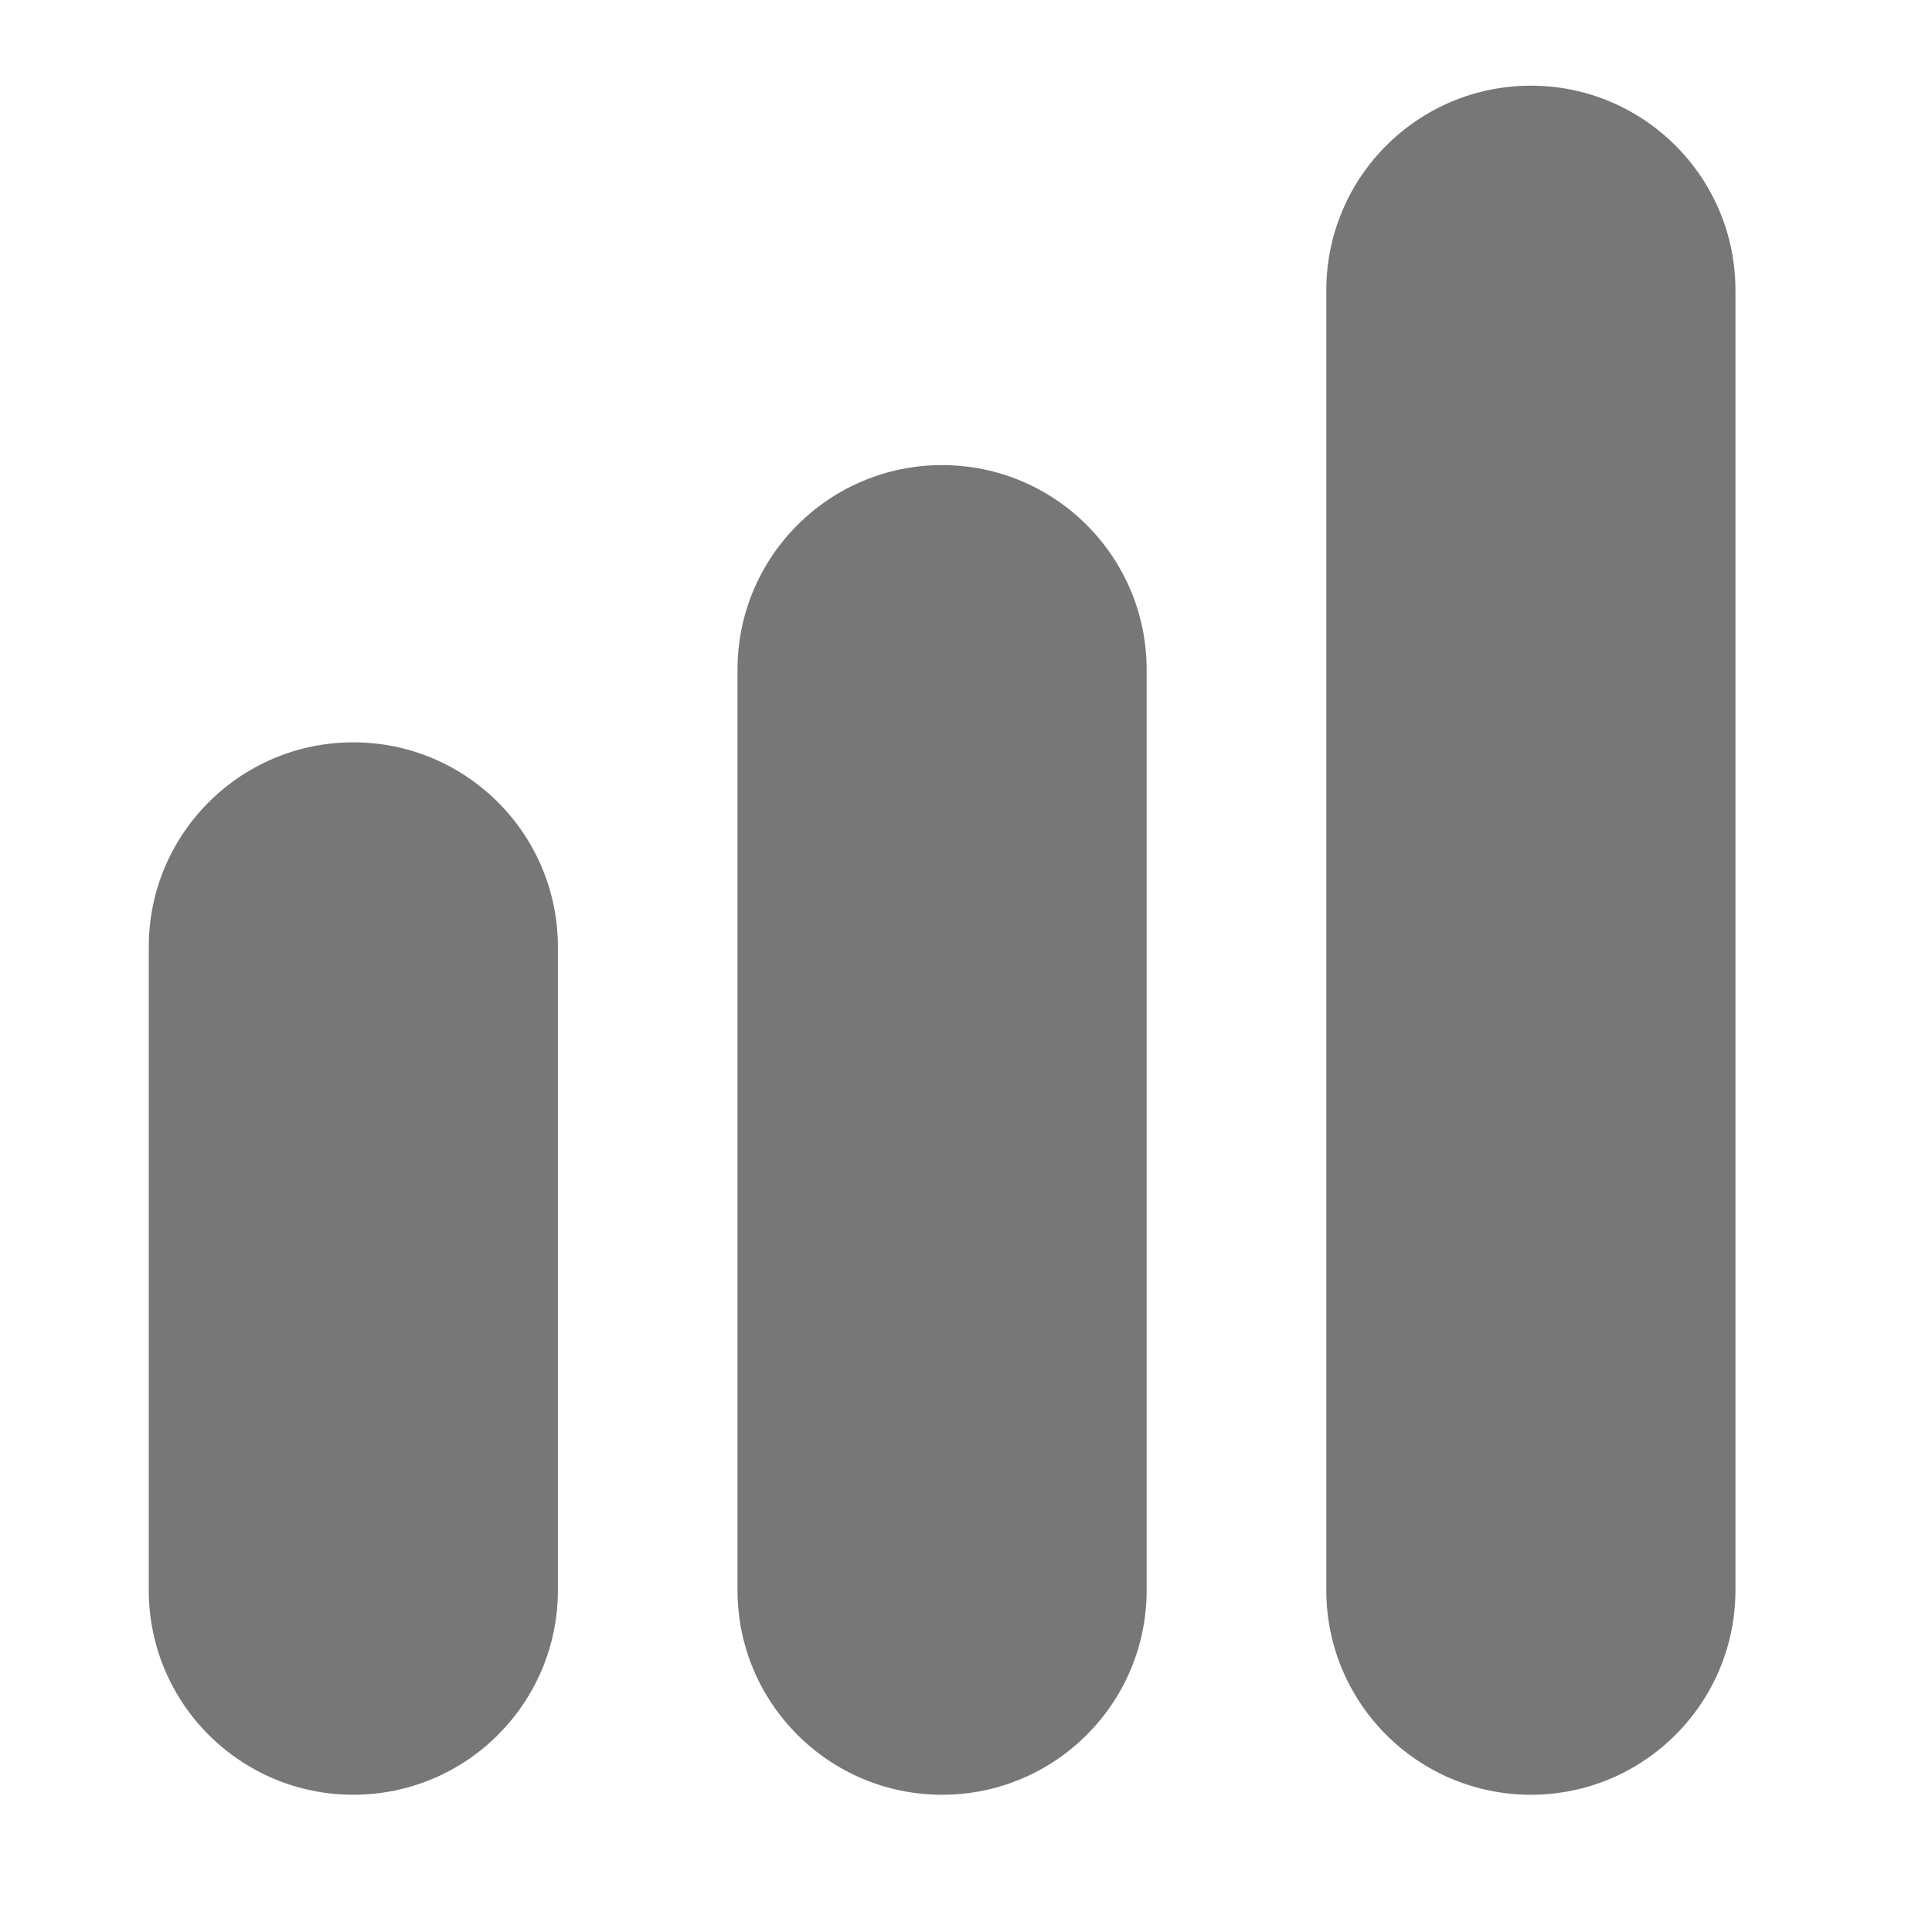
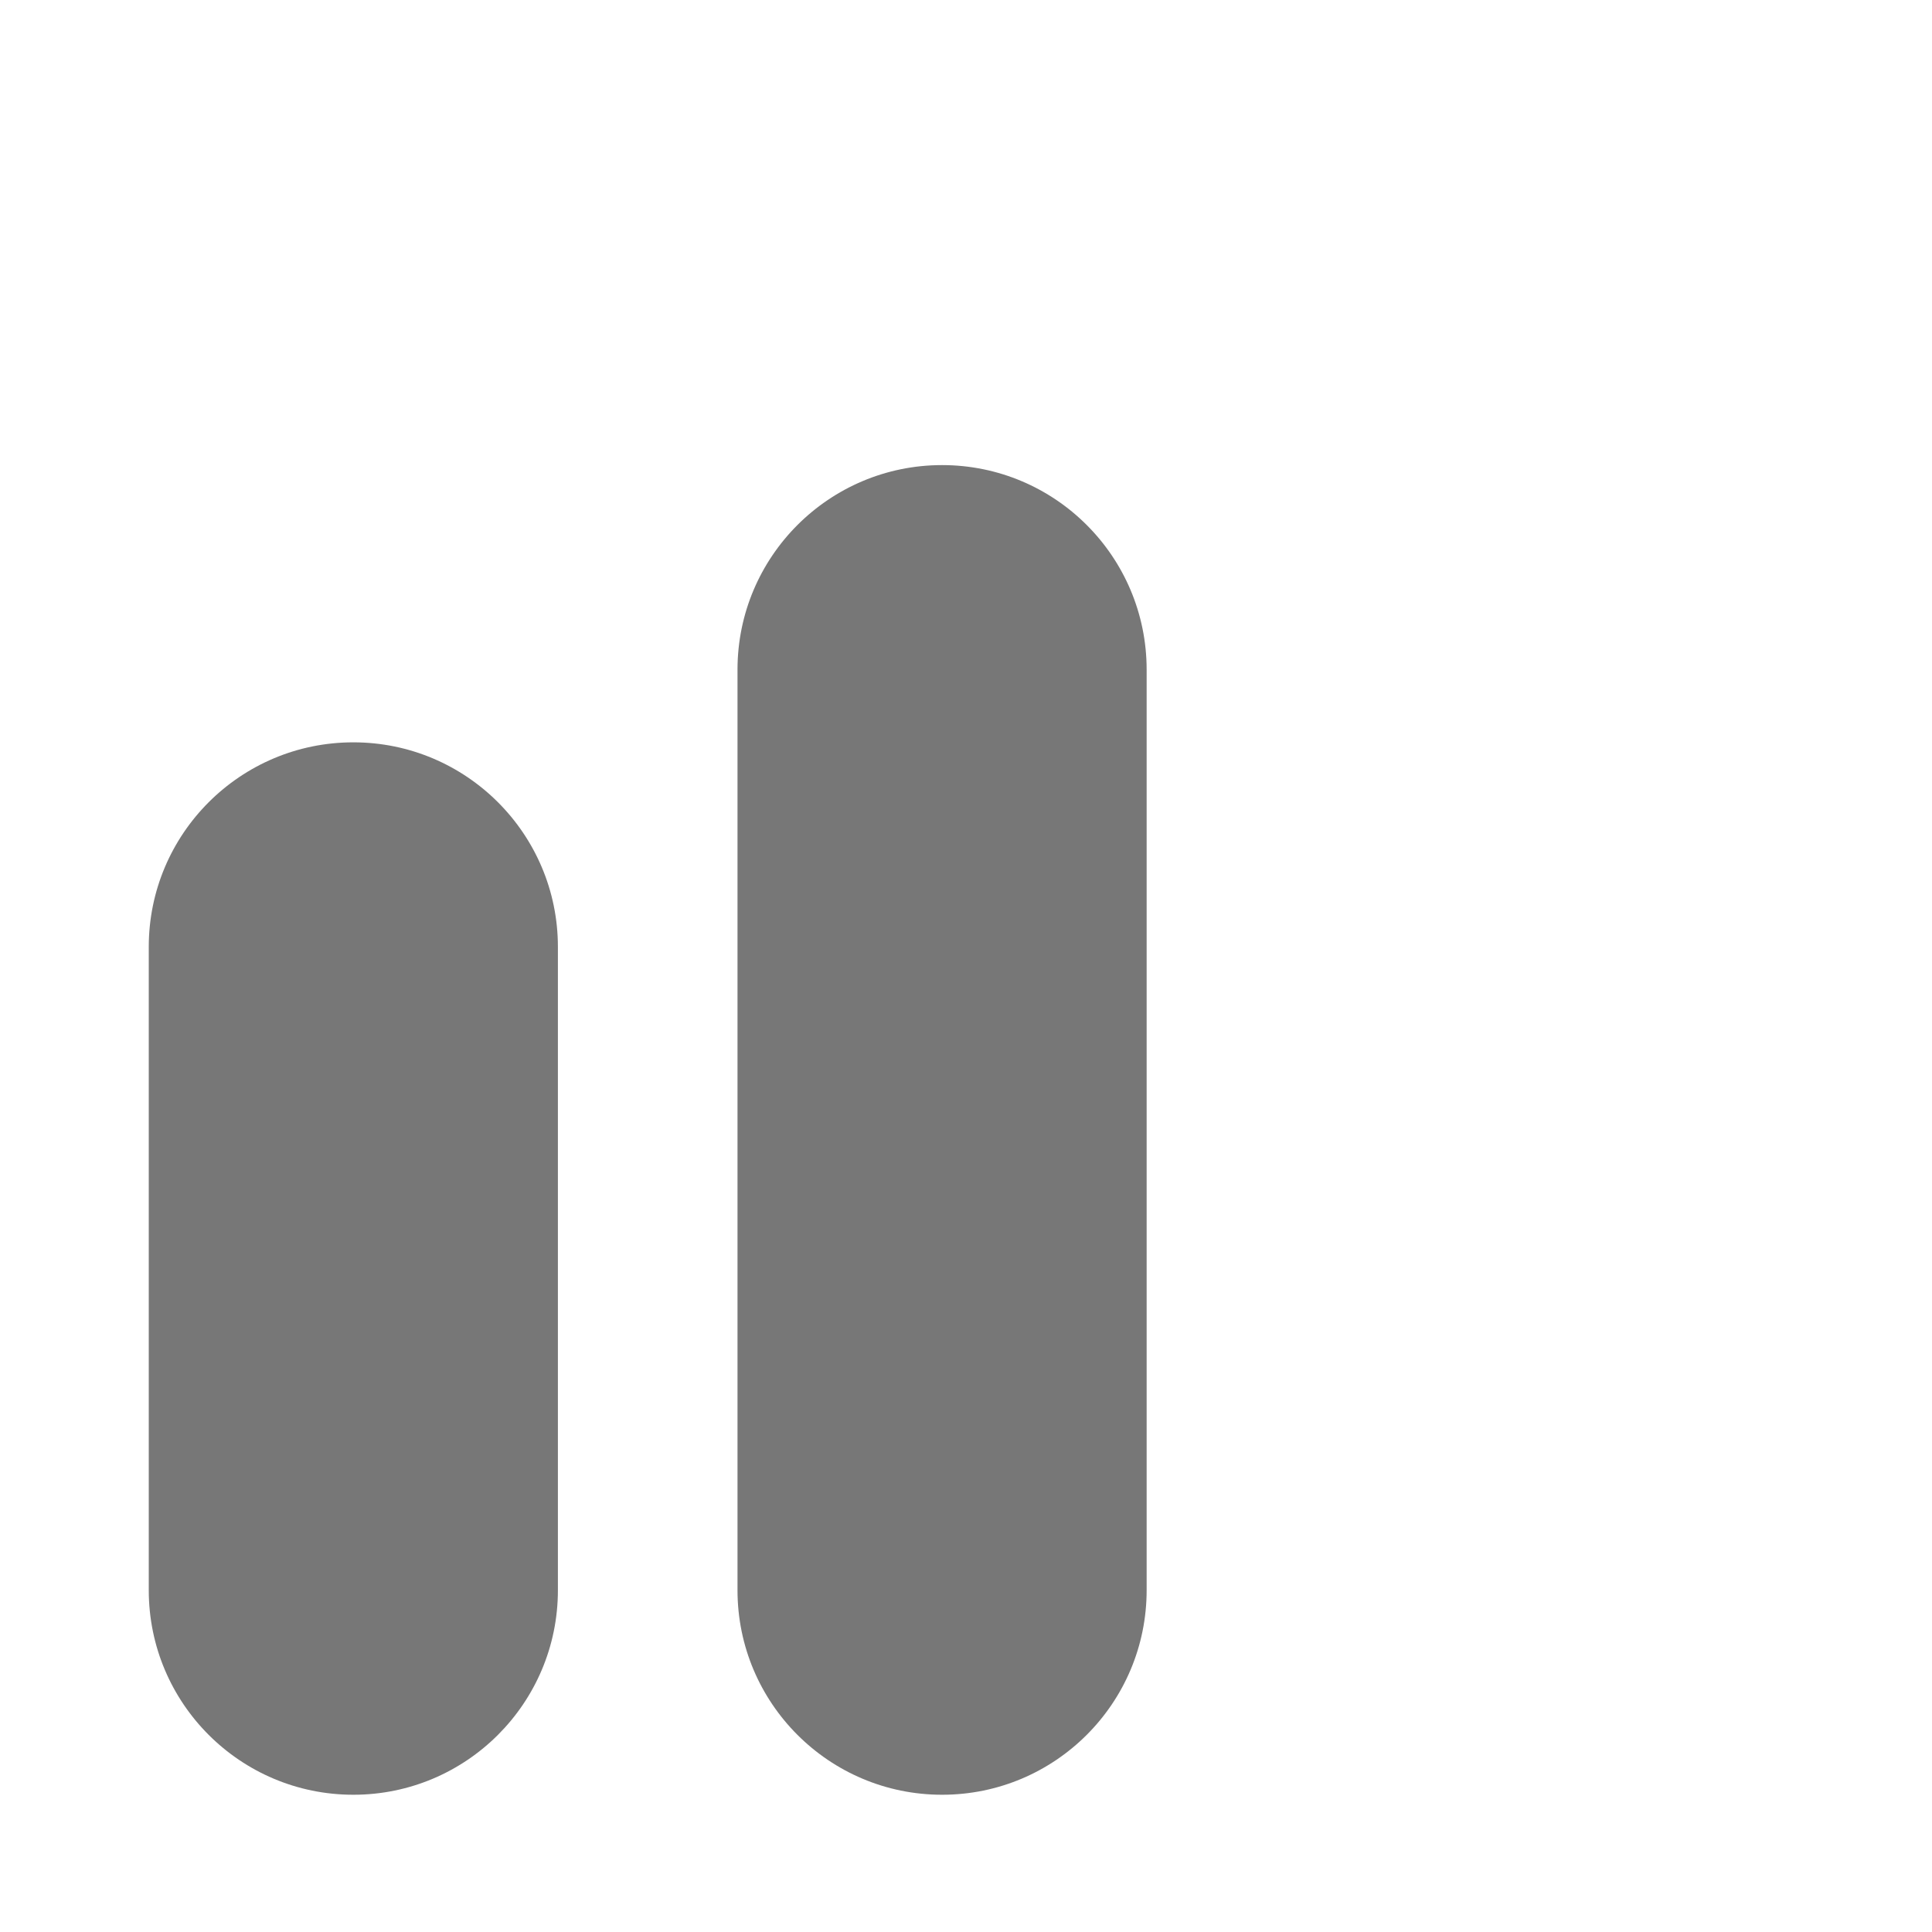
<svg xmlns="http://www.w3.org/2000/svg" width="26" height="26" viewBox="0 0 26 26" fill="none">
  <path d="M7.508 12.743C7.508 11.223 6.275 9.99 4.755 9.99C3.234 9.99 2.002 11.223 2.002 12.743V21.4C2.002 22.921 3.234 24.153 4.755 24.153C6.275 24.153 7.508 22.921 7.508 21.4V12.743Z" fill="#777777" />
  <path d="M15.431 9.012C15.431 7.492 14.199 6.259 12.678 6.259C11.158 6.259 9.925 7.492 9.925 9.012V21.4C9.925 22.921 11.158 24.153 12.678 24.153C14.199 24.153 15.431 22.921 15.431 21.4V9.012Z" fill="#777777" />
-   <path d="M23.355 3.906C23.355 2.386 22.122 1.153 20.602 1.153C19.081 1.153 17.849 2.386 17.849 3.906V21.4C17.849 22.92 19.081 24.153 20.602 24.153C22.122 24.153 23.355 22.92 23.355 21.4V3.906Z" fill="#777777" />
</svg>